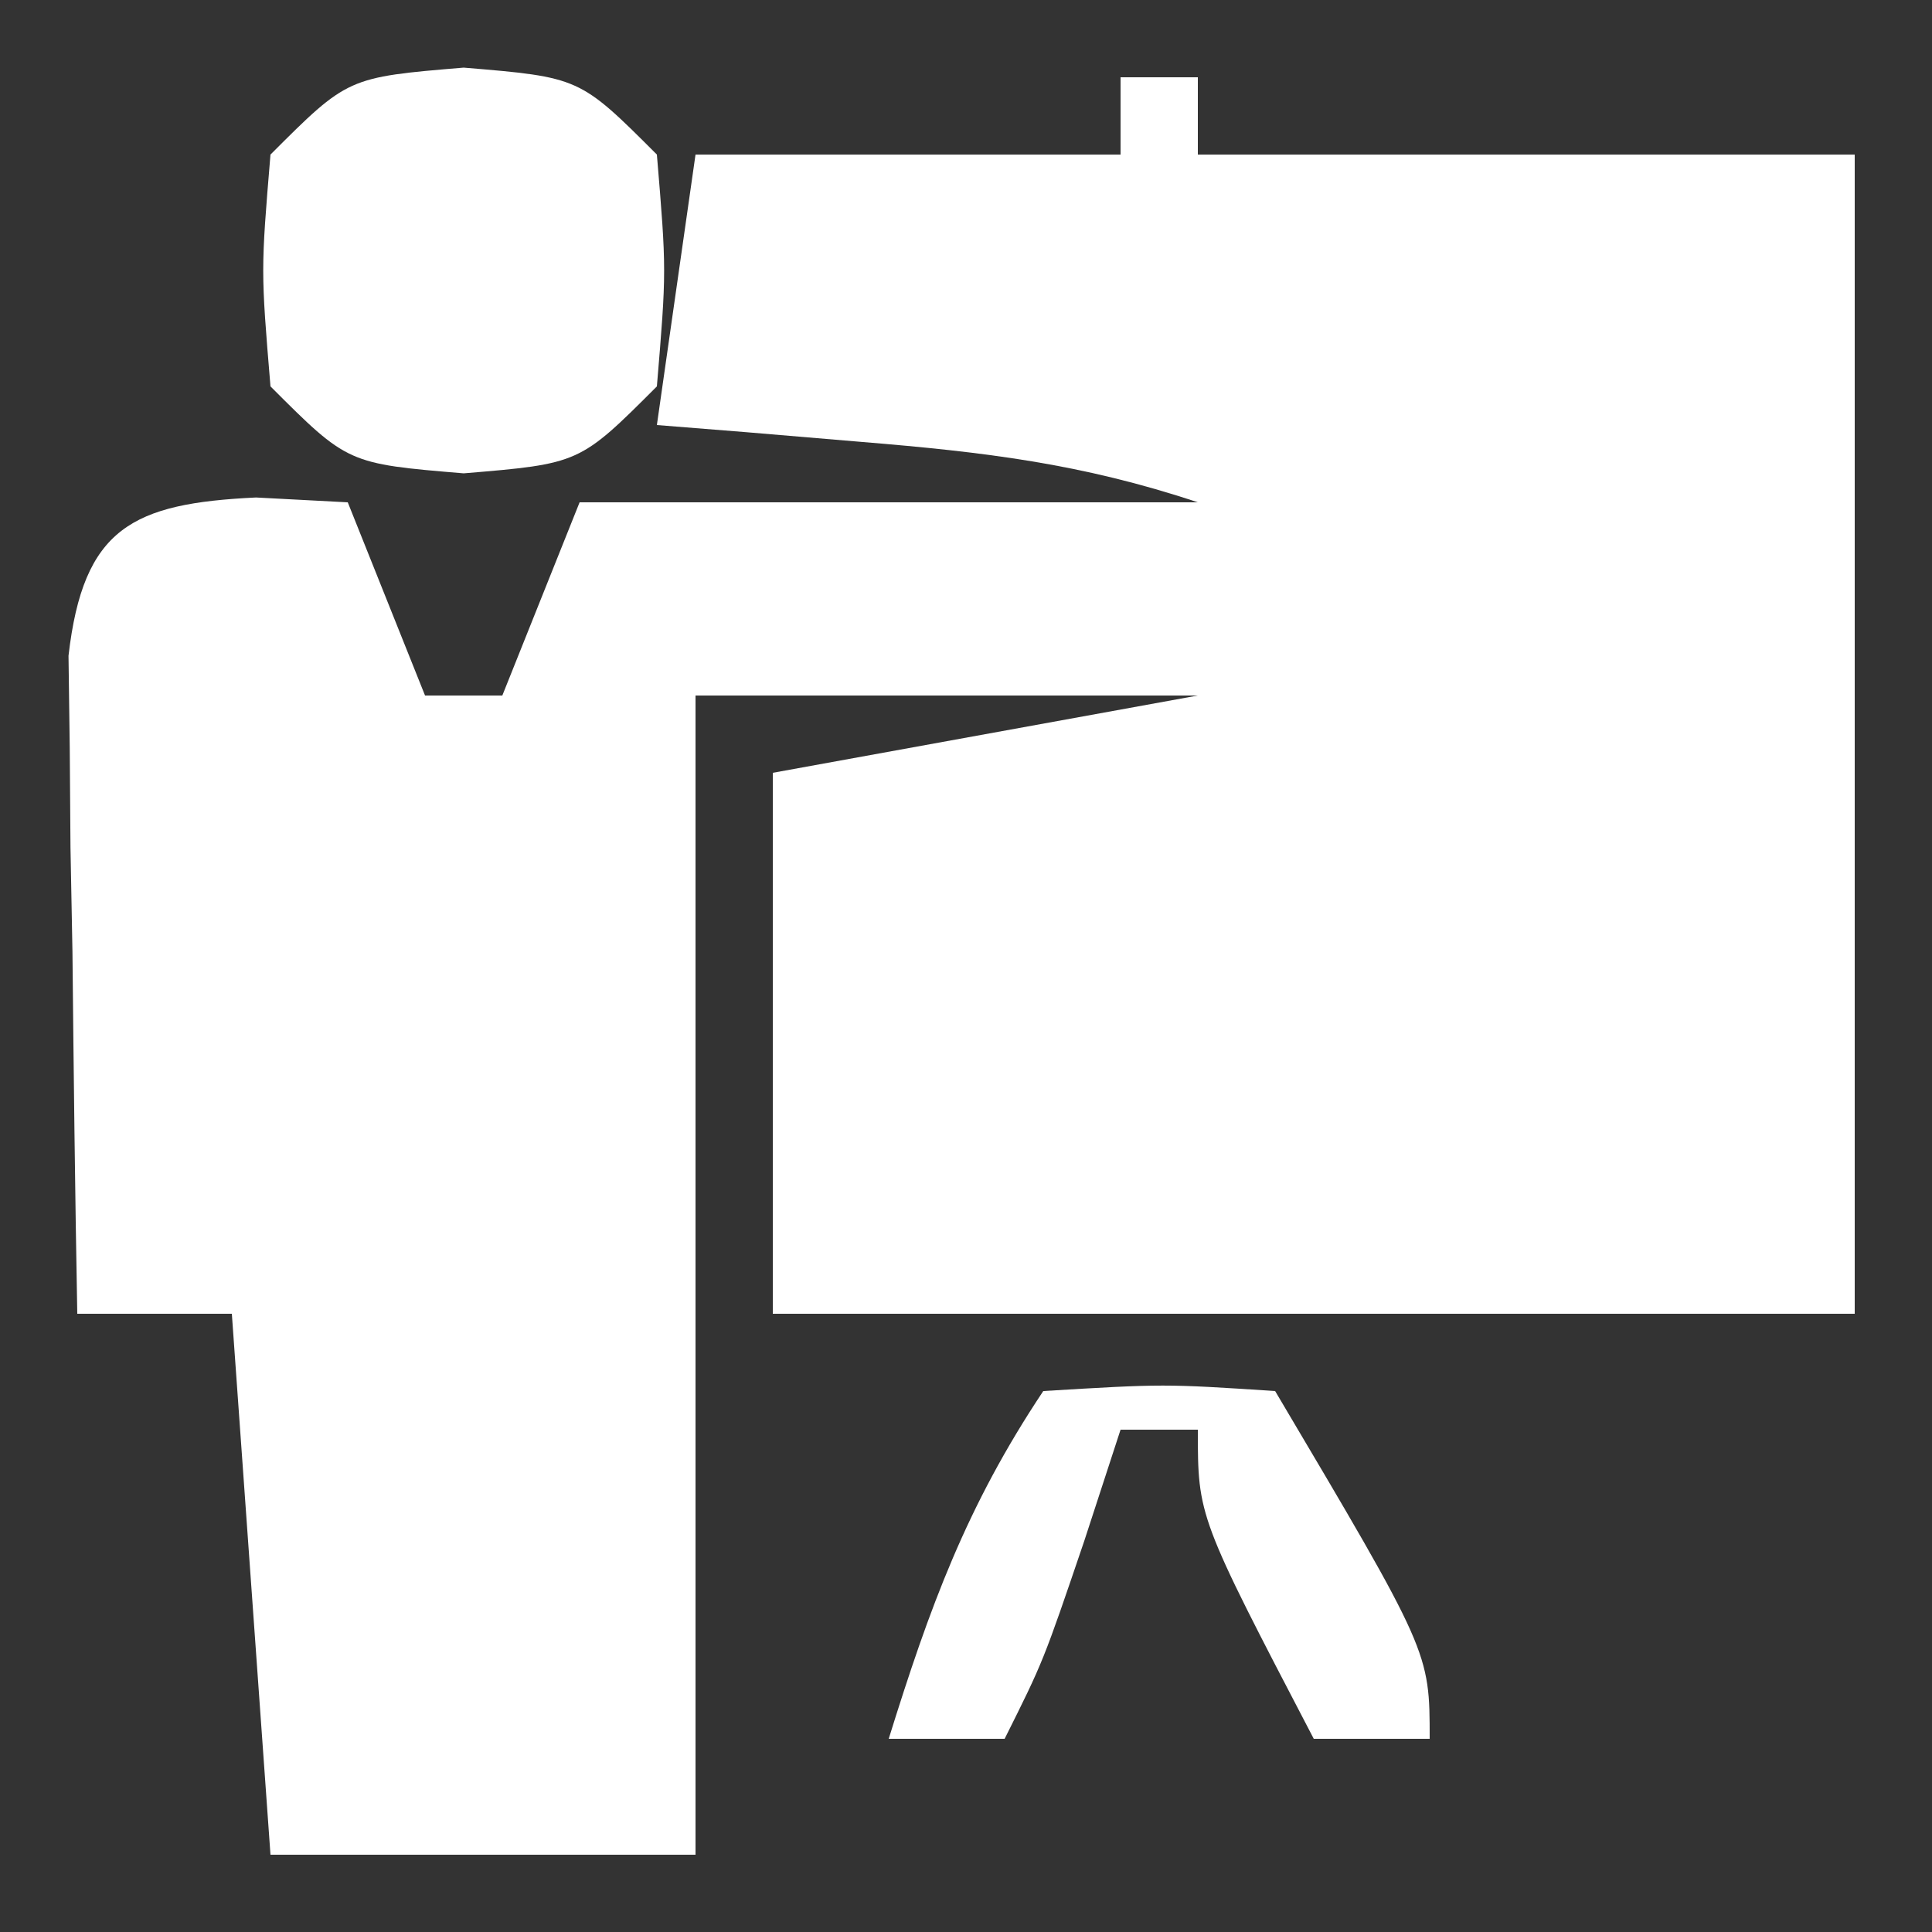
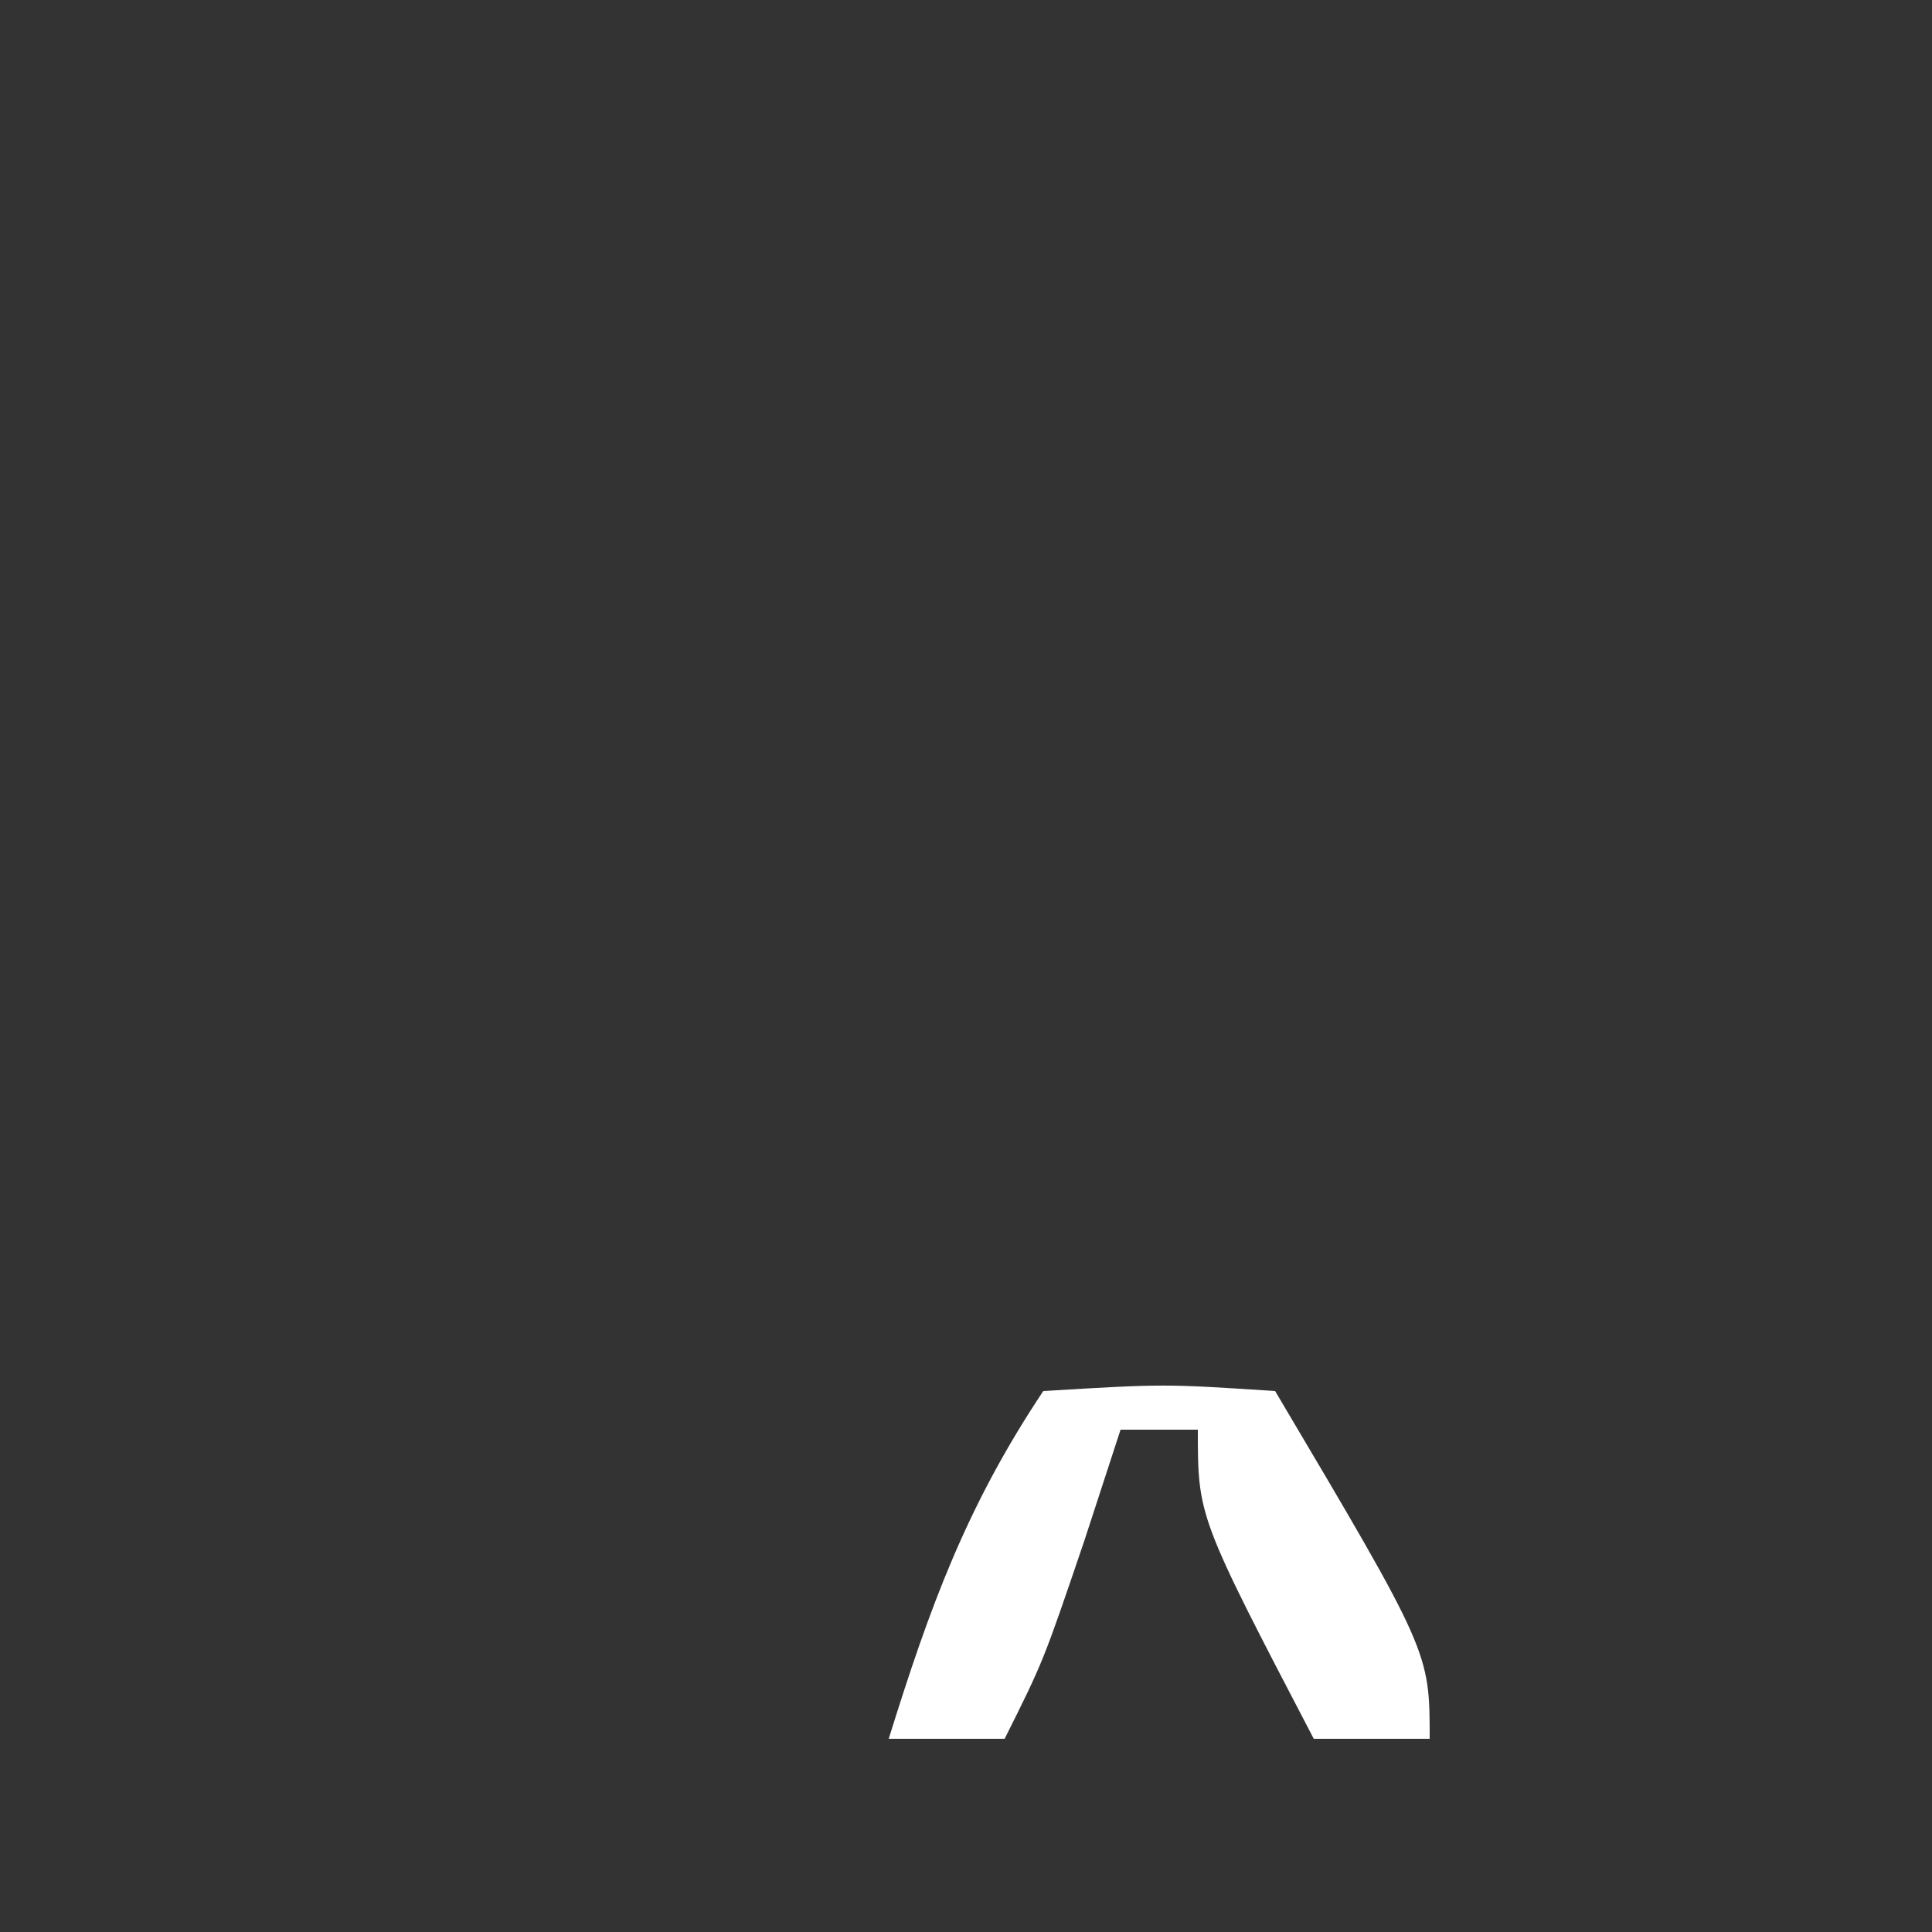
<svg xmlns="http://www.w3.org/2000/svg" version="1.1" width="50" height="50">
  <rect width="100%" height="100%" fill="#333333" stroke="none" />
-   <path d="M0 0 C0.66 0 1.32 0 2 0 C2 0.66 2 1.32 2 2 C7.61 2 13.22 2 19 2 C19 11.9 19 21.8 19 32 C9.76 32 0.52 32 -9 32 C-9 27.38 -9 22.76 -9 18 C-3.555 17.01 -3.555 17.01 2 16 C2 14.35 2 12.7 2 11 C-1.008 9.997 -3.538 9.697 -6.688 9.438 C-7.681 9.354 -8.675 9.27 -9.699 9.184 C-10.458 9.123 -11.218 9.062 -12 9 C-11.67 6.69 -11.34 4.38 -11 2 C-7.37 2 -3.74 2 0 2 C0 1.34 0 0.68 0 0 Z " fill="#FFFFFF" transform="translate(29,2)" />
-   <path d="M0 0 C0.784 0.041 1.567 0.083 2.375 0.125 C3.035 1.775 3.695 3.425 4.375 5.125 C5.035 5.125 5.695 5.125 6.375 5.125 C7.035 3.475 7.695 1.825 8.375 0.125 C13.655 0.125 18.935 0.125 24.375 0.125 C24.375 1.775 24.375 3.425 24.375 5.125 C20.085 5.125 15.795 5.125 11.375 5.125 C11.375 15.025 11.375 24.925 11.375 35.125 C7.745 35.125 4.115 35.125 0.375 35.125 C0.045 30.505 -0.285 25.885 -0.625 21.125 C-1.945 21.125 -3.265 21.125 -4.625 21.125 C-4.683 18 -4.719 14.875 -4.75 11.75 C-4.767 10.861 -4.784 9.971 -4.801 9.055 C-4.807 8.204 -4.814 7.353 -4.82 6.477 C-4.831 5.691 -4.841 4.906 -4.852 4.096 C-4.471 0.784 -3.199 0.152 0 0 Z " fill="#FFFFFF" transform="translate(6.625,12.875)" />
-   <path d="M0 0 C3 0.25 3 0.25 5 2.25 C5.25 5.25 5.25 5.25 5 8.25 C3 10.25 3 10.25 0 10.5 C-3 10.25 -3 10.25 -5 8.25 C-5.25 5.25 -5.25 5.25 -5 2.25 C-3 0.25 -3 0.25 0 0 Z " fill="#FFFFFF" transform="translate(12,1.75)" />
  <path d="M0 0 C3.125 -0.188 3.125 -0.188 6 0 C10 6.75 10 6.75 10 9 C9.01 9 8.02 9 7 9 C4 3.25 4 3.25 4 1 C3.34 1 2.68 1 2 1 C1.691 1.949 1.381 2.897 1.062 3.875 C0 7 0 7 -1 9 C-1.99 9 -2.98 9 -4 9 C-2.941 5.597 -1.991 2.986 0 0 Z " fill="#FFFFFF" transform="translate(27,36)" />
</svg>